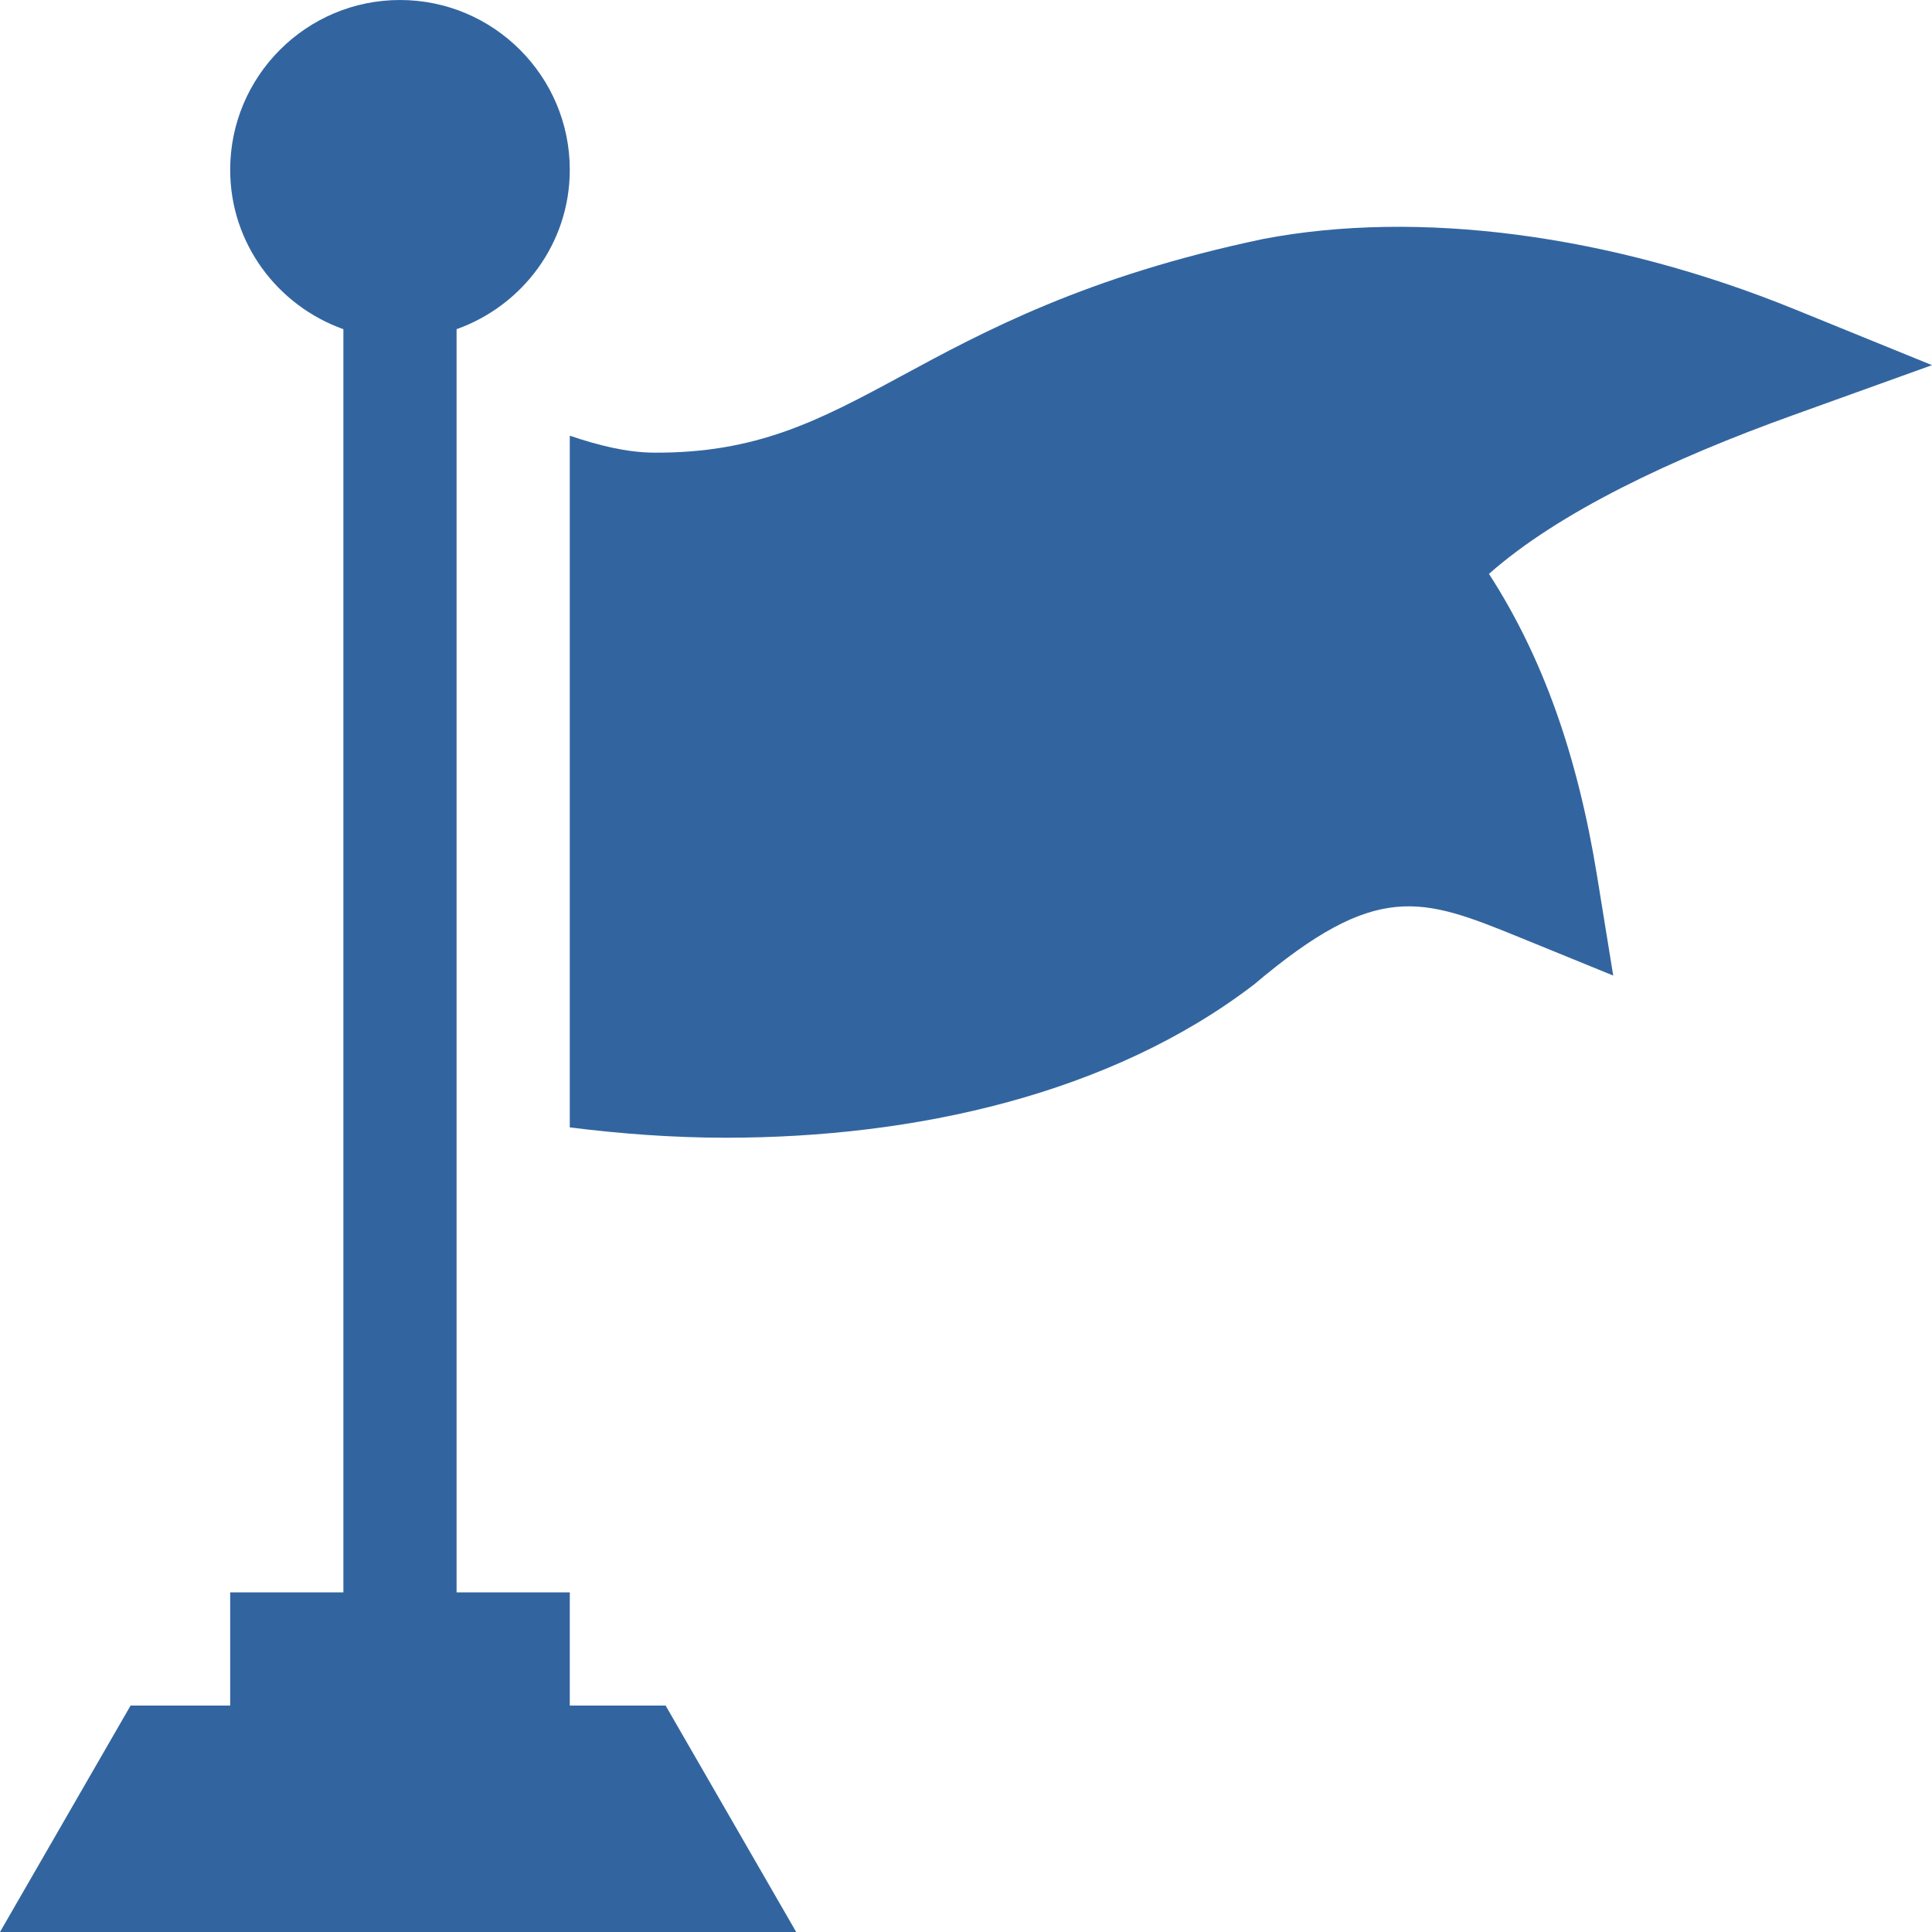
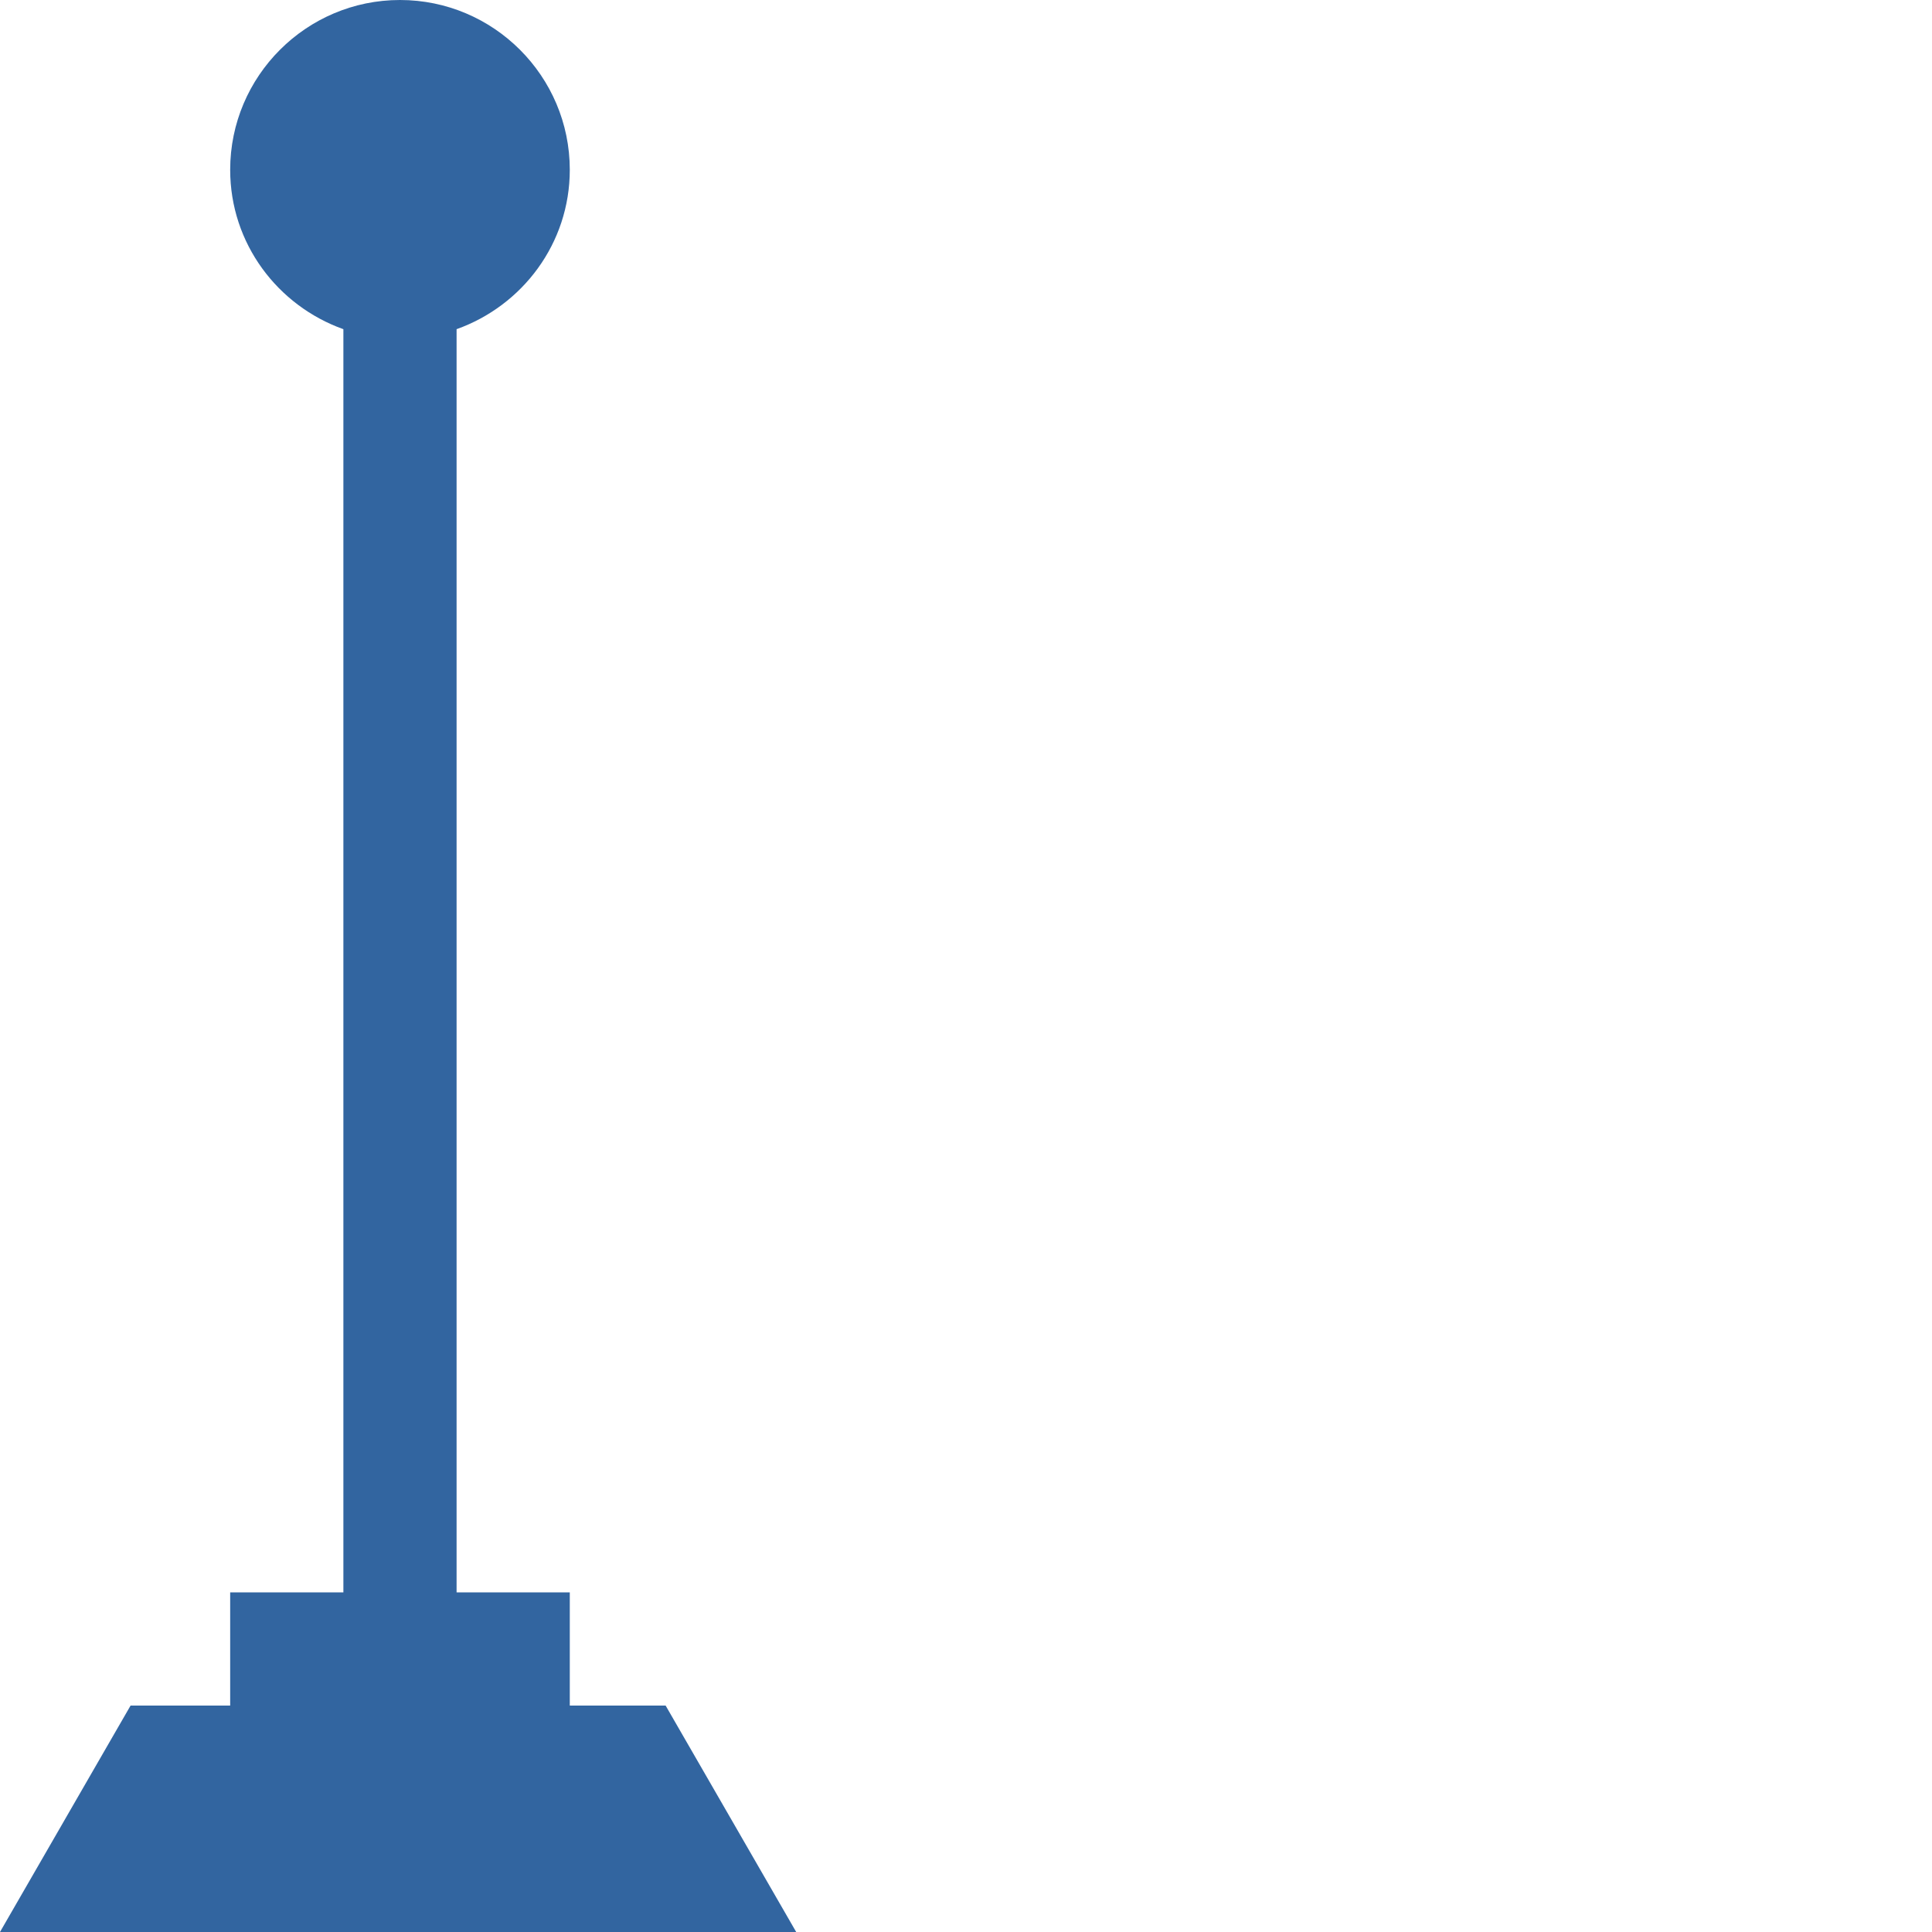
<svg xmlns="http://www.w3.org/2000/svg" version="1.1" width="512" height="512" x="0" y="0" viewBox="0 0 512 512" style="enable-background:new 0 0 512 512" xml:space="preserve" class="">
  <g>
    <g>
      <path d="m61 422v30h-26.4l-34.6 60h211l-34.6-60h-25.4v-30h-30v-334.763c17.422-6.213 30-22.707 30-42.237 0-24.814-20.186-45-45-45s-45 20.186-45 45c0 19.53 12.578 36.024 30 42.237v334.763z" fill="#3265a0" data-original="#000000" class="" />
-       <path d="m334.867 63.311c-47.065 9.858-74.282 24.58-96.138 36.416-21.87 11.821-38.232 20.42-65.596 20.229-7.072-.06-14.639-1.943-22.134-4.493v183.311c13.412 1.675 27.242 2.736 41.323 2.736 49.995 0 101.968-11.455 140.024-40.62 32.52-27.524 44.315-23.101 70.434-12.451l24.741 10.093-4.277-26.382c-5.229-32.212-14.429-58.022-28.652-80.068 18.604-16.436 48.574-30.557 80.581-42.056l36.827-13.258-36.255-14.751c-49.394-20.127-100.258-26.455-140.878-18.706z" fill="#3265a0" data-original="#000000" class="" />
    </g>
  </g>
</svg>